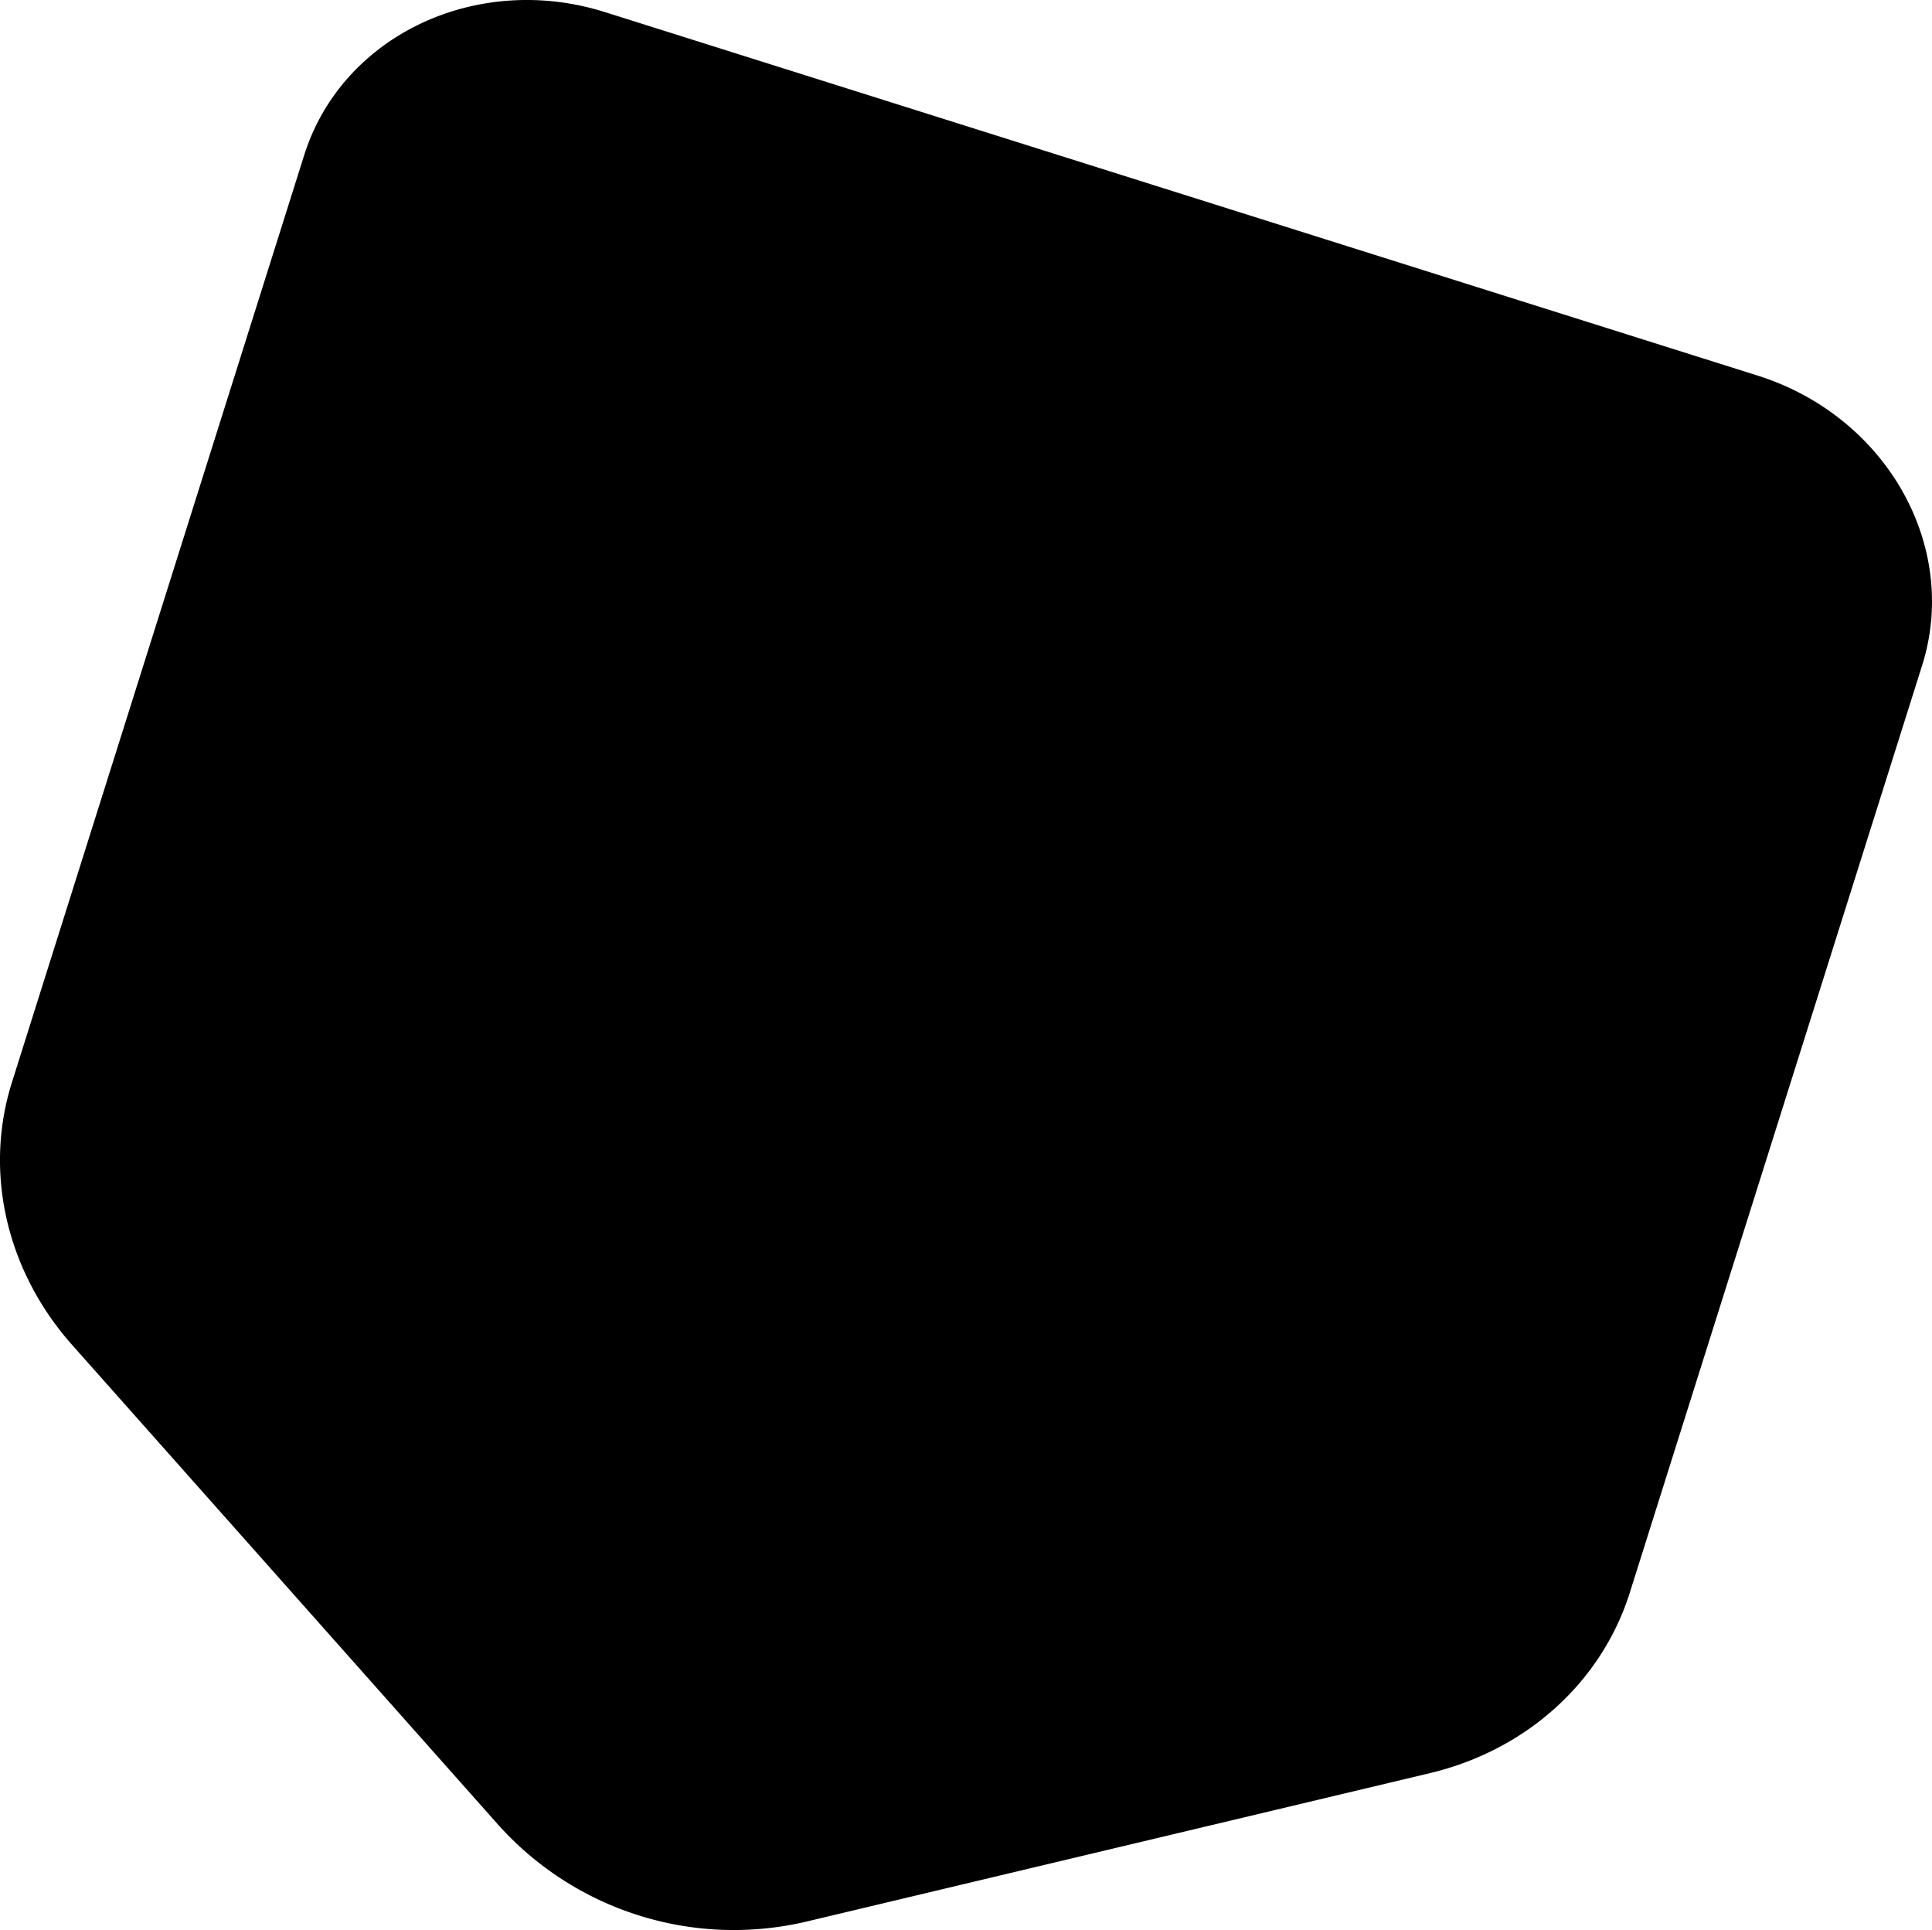
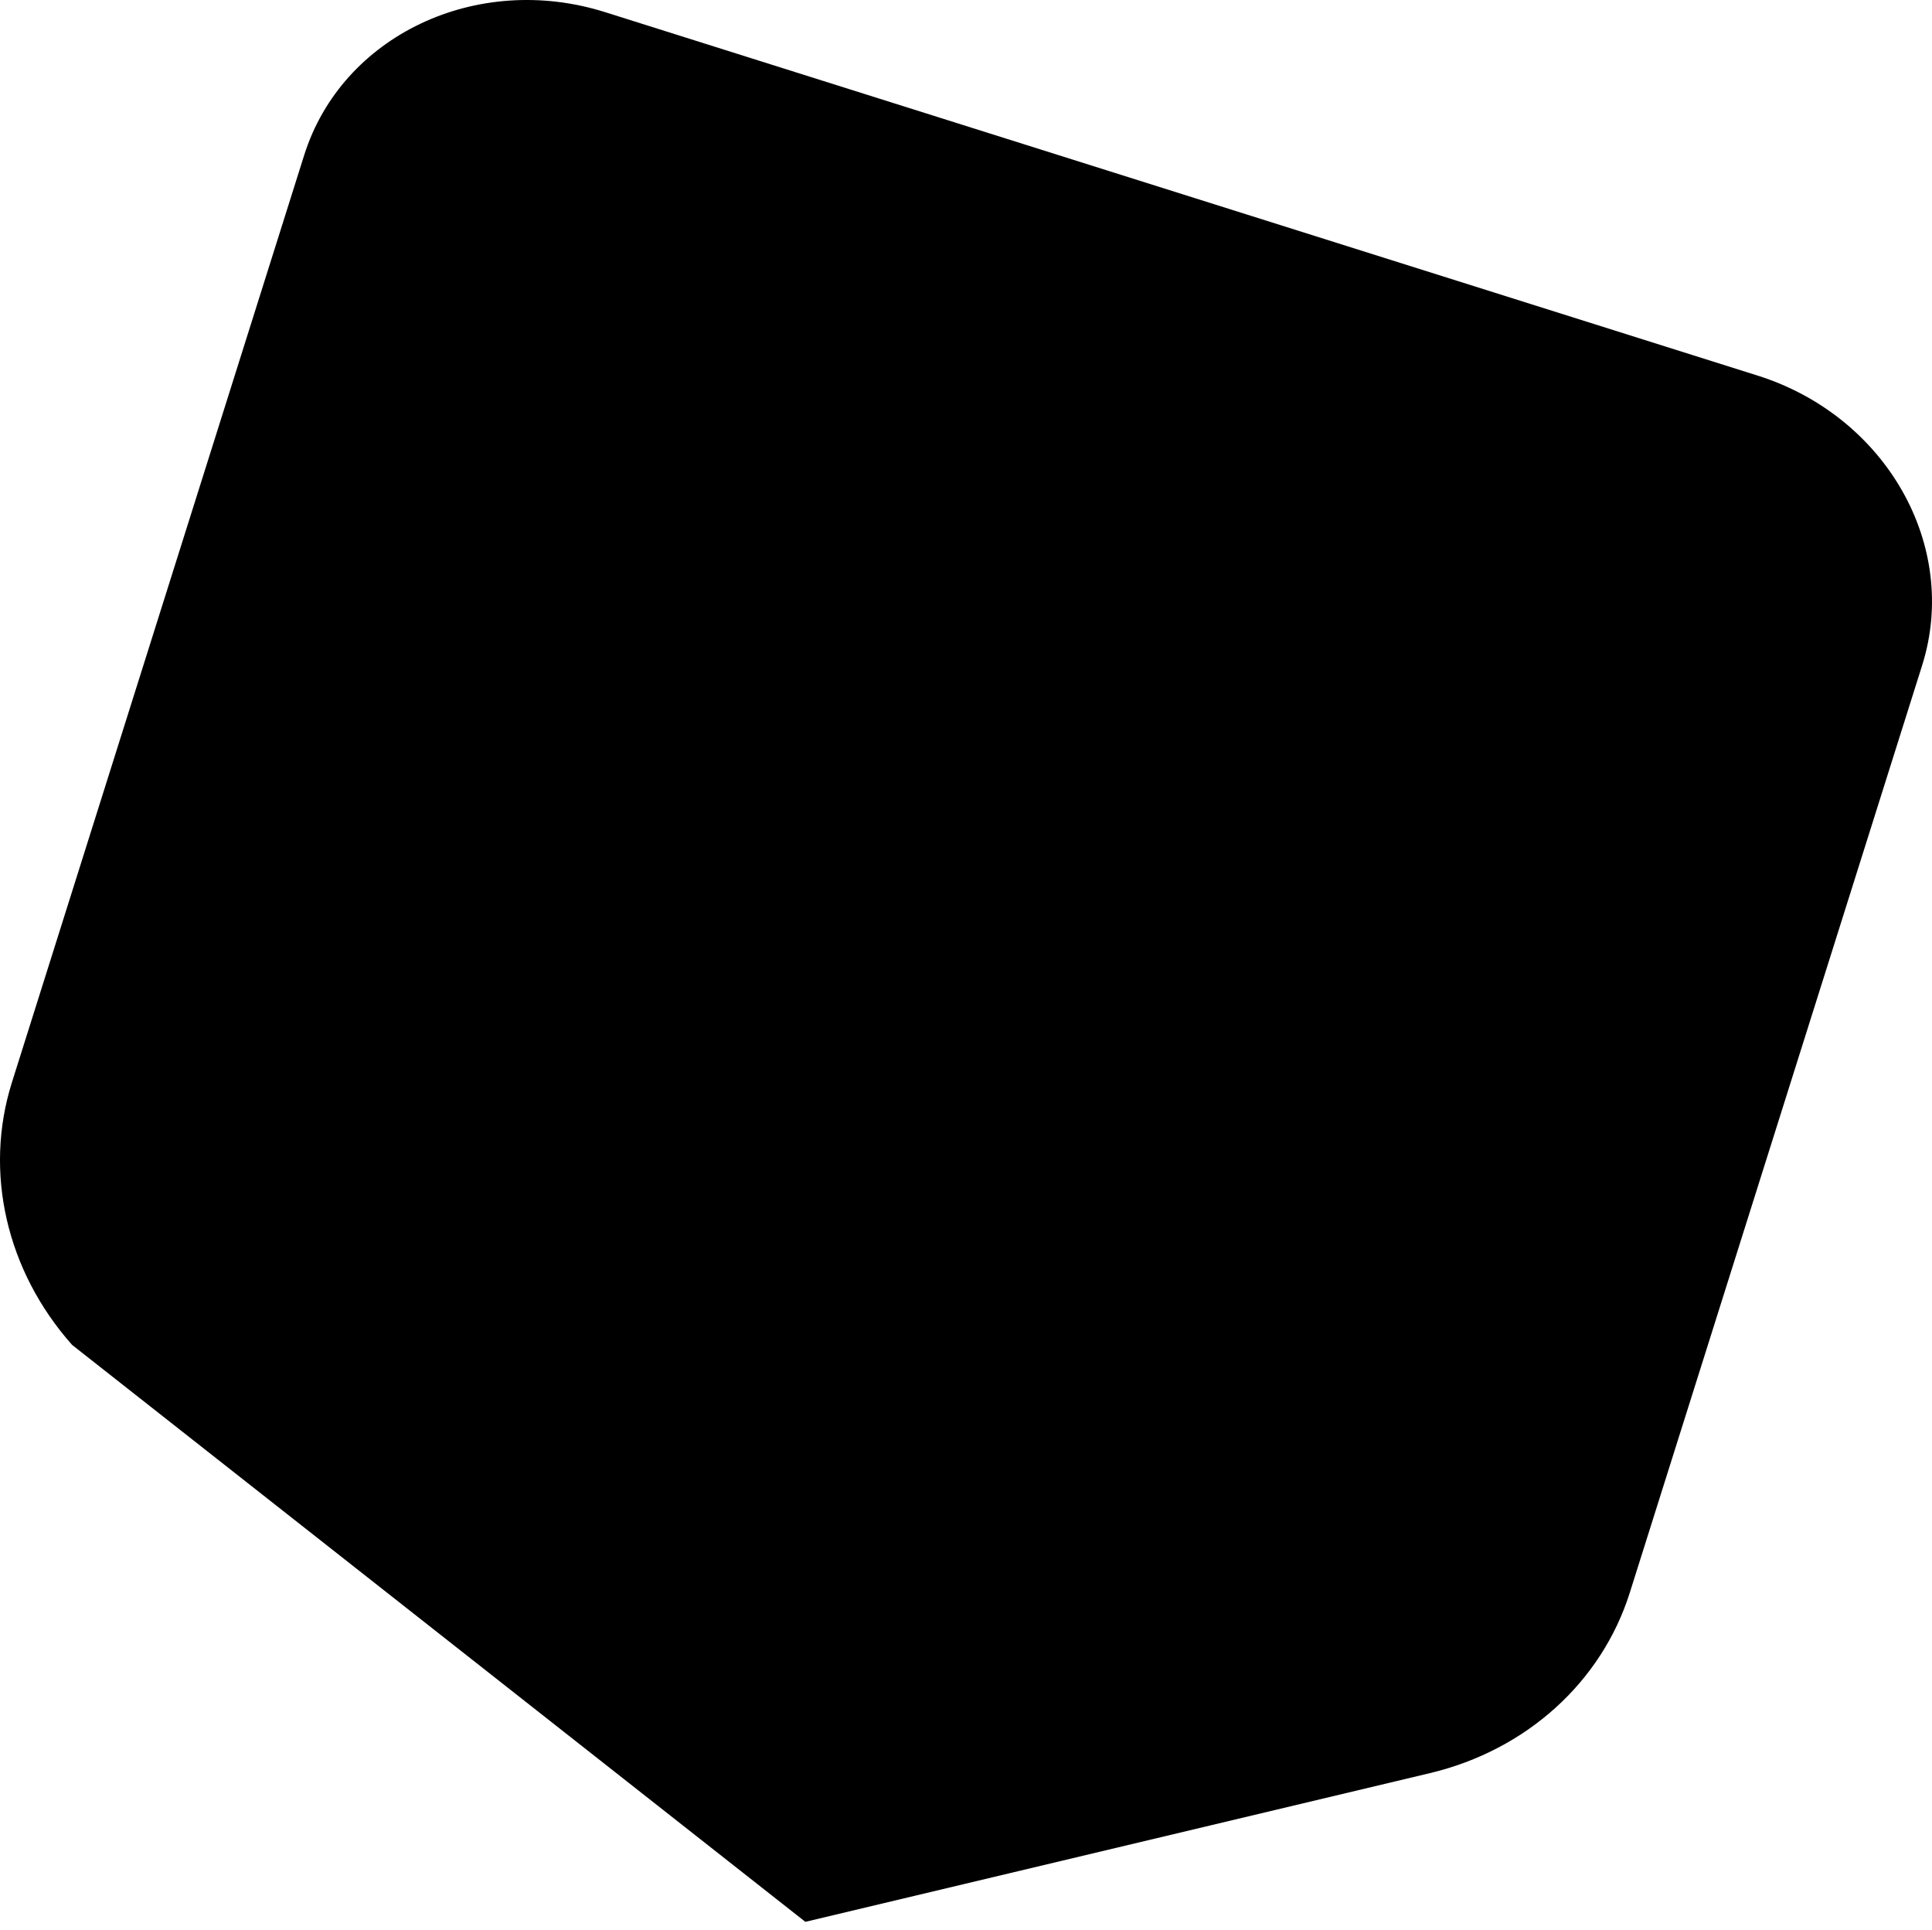
<svg xmlns="http://www.w3.org/2000/svg" width="245.335" height="245.059" viewBox="0 0 245.335 245.059">
-   <path id="Path_885" data-name="Path 885" d="M192.255,247.613l-79.316,18.882a40.179,40.179,0,0,1-38.971-12.287L19.826,193.246c-8.349-9.4-11.229-21.956-7.643-33.328L49.3,42.181C54.087,27.013,71.2,18.89,87.521,24.037L233.856,70.176c16.324,5.147,25.68,21.615,20.9,36.784L217.632,224.695c-3.586,11.373-13.145,20.005-25.377,22.918" transform="translate(-10.67 -22.491)" fill="#000" />
+   <path id="Path_885" data-name="Path 885" d="M192.255,247.613l-79.316,18.882L19.826,193.246c-8.349-9.4-11.229-21.956-7.643-33.328L49.3,42.181C54.087,27.013,71.2,18.89,87.521,24.037L233.856,70.176c16.324,5.147,25.68,21.615,20.9,36.784L217.632,224.695c-3.586,11.373-13.145,20.005-25.377,22.918" transform="translate(-10.67 -22.491)" fill="#000" />
</svg>